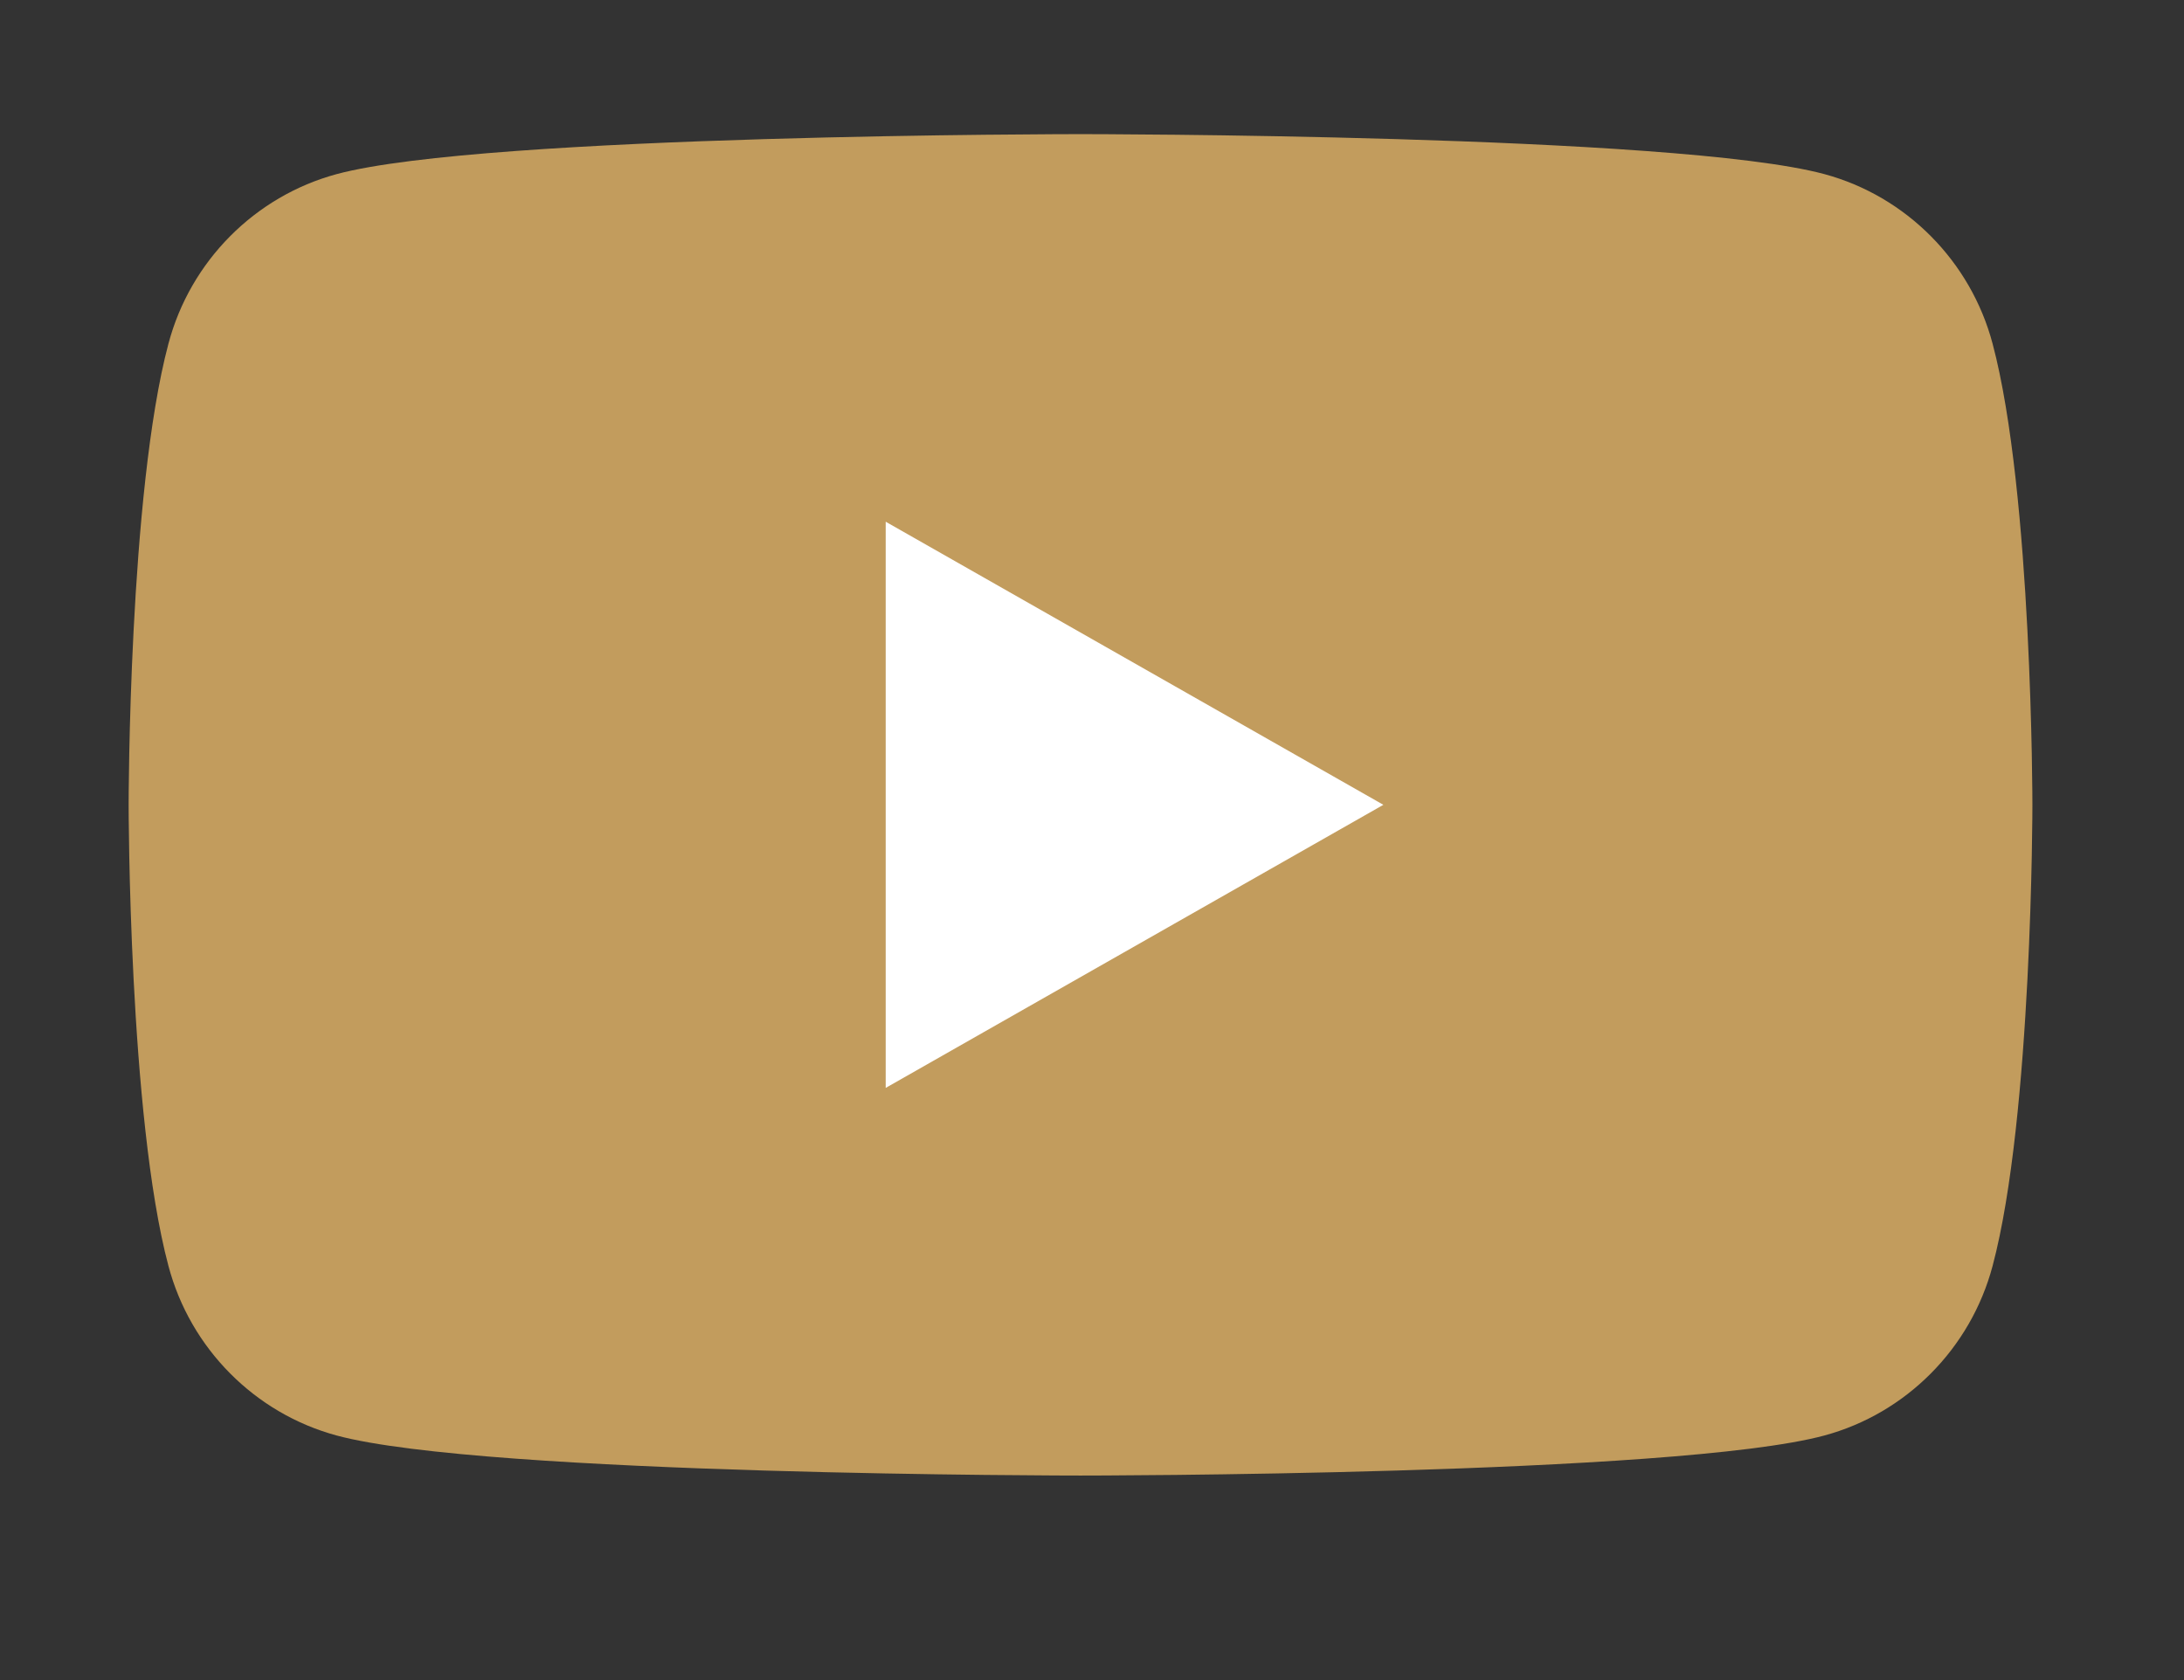
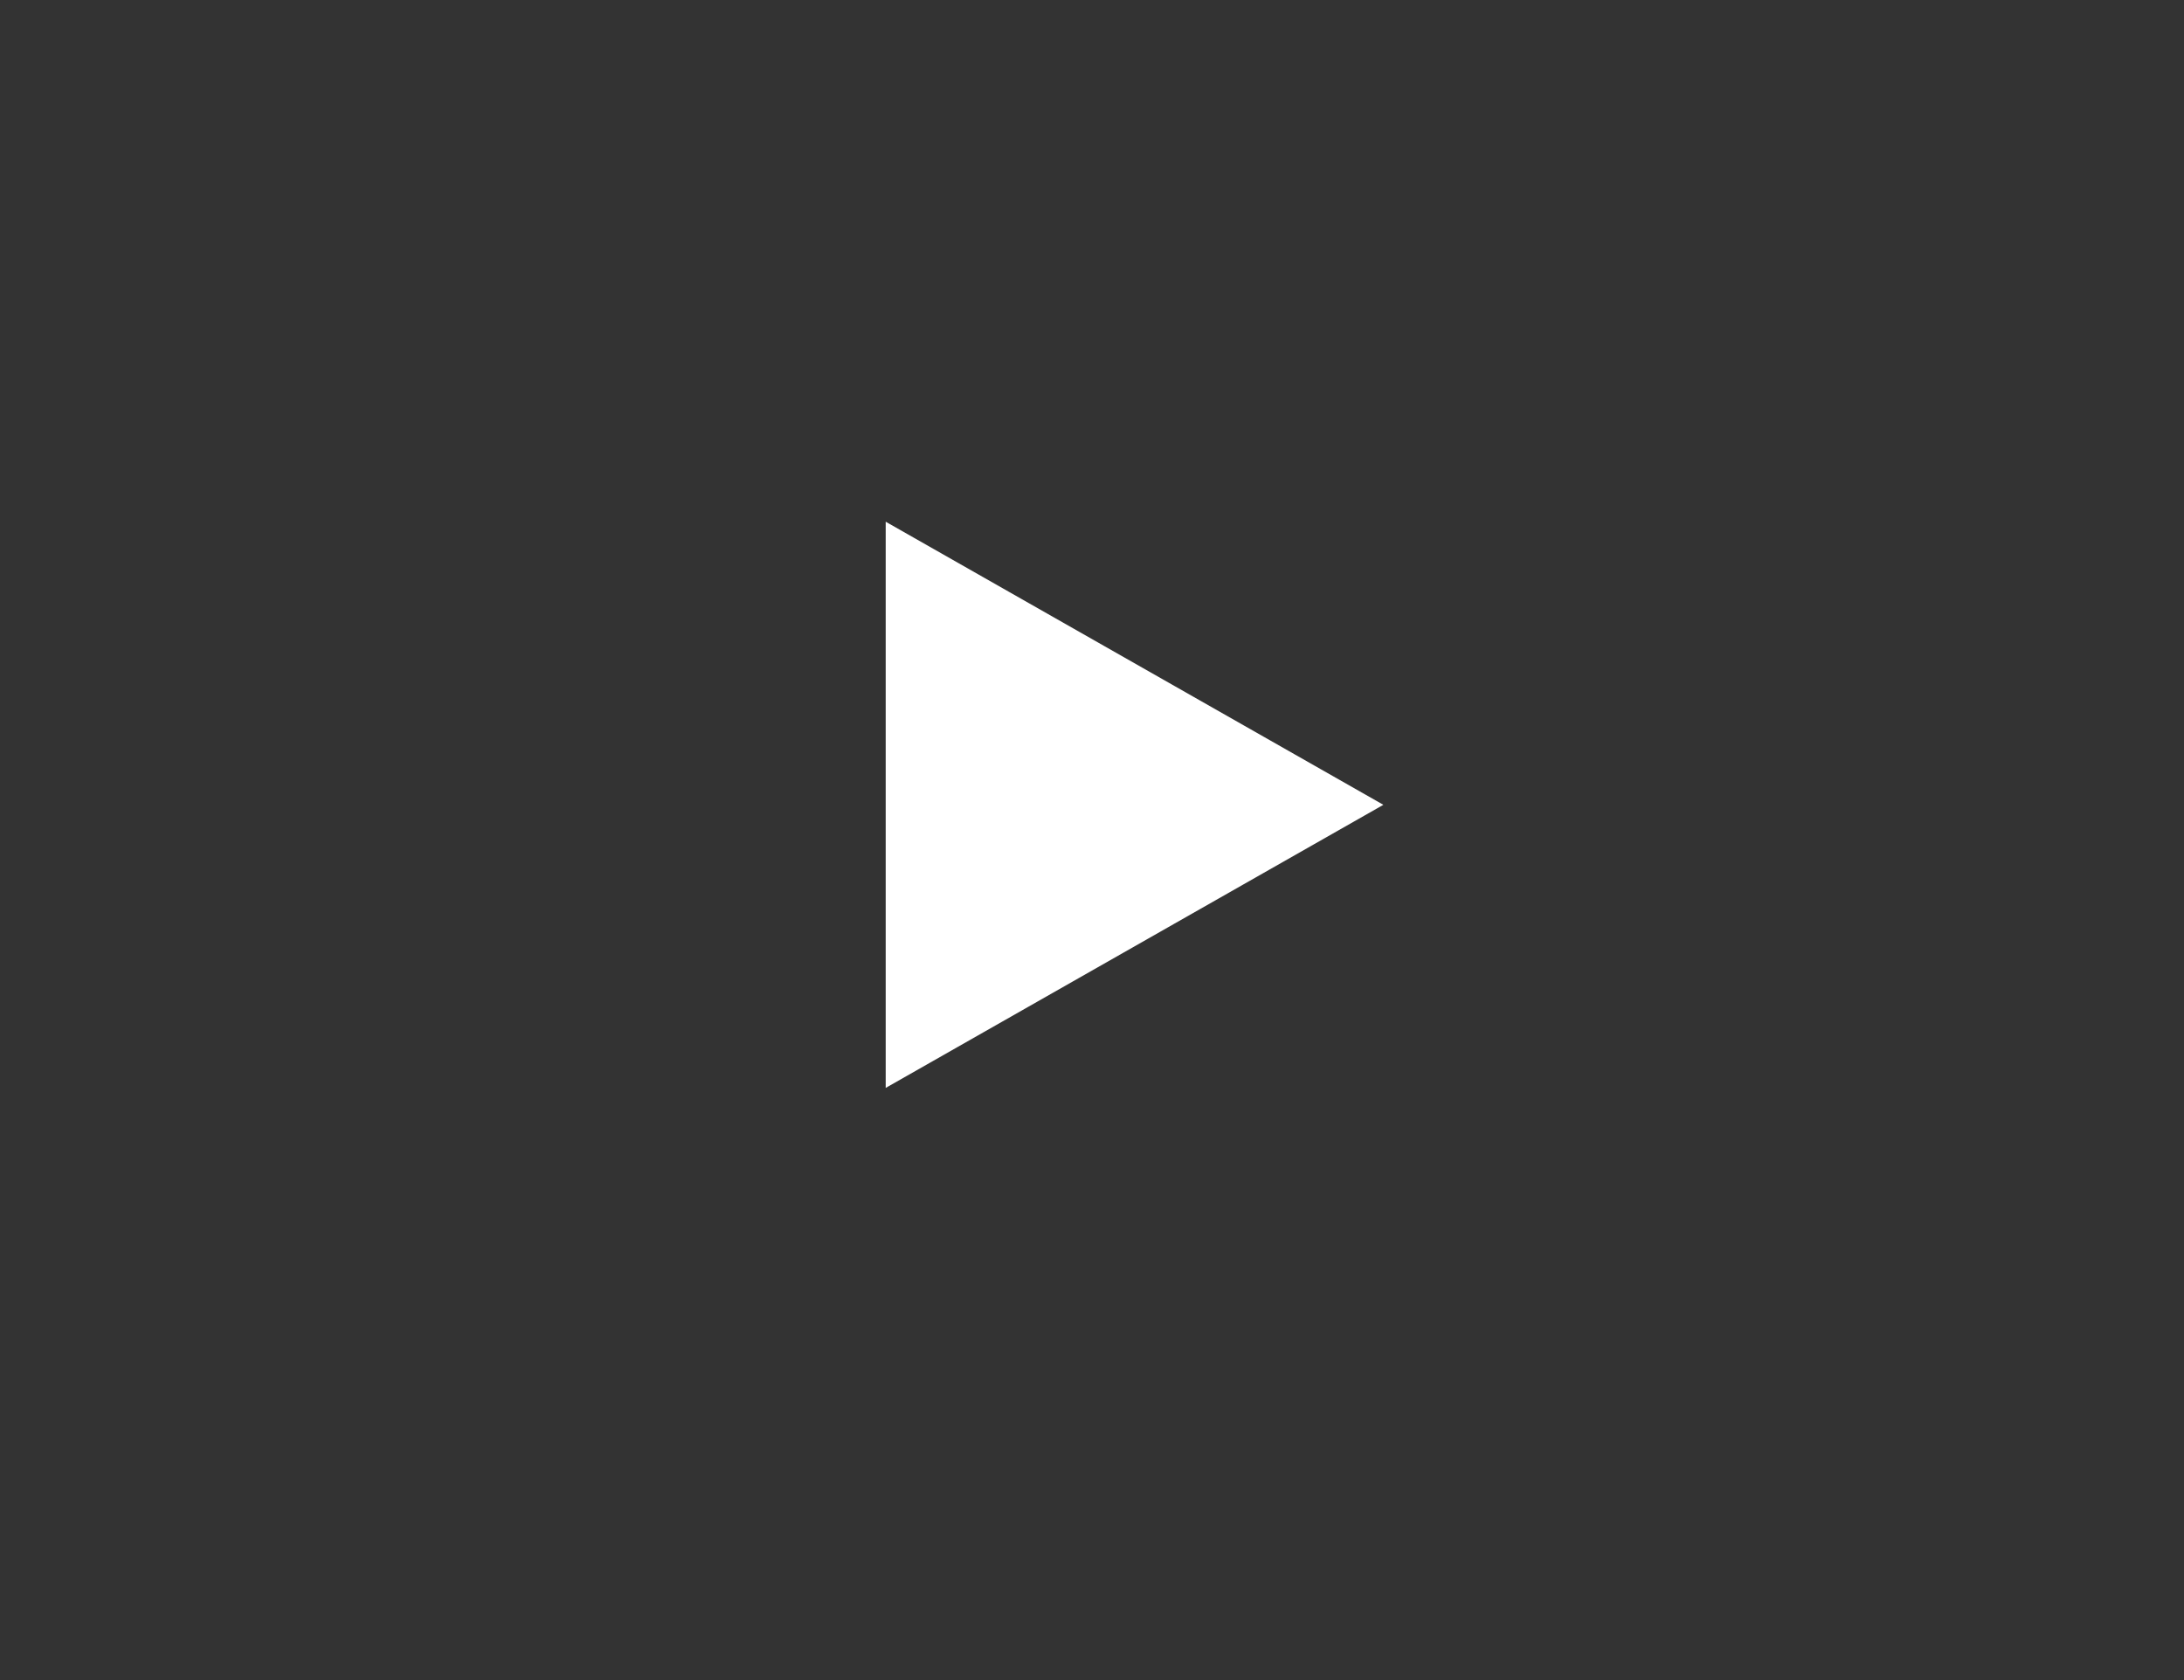
<svg xmlns="http://www.w3.org/2000/svg" width="52" viewBox="0 0 39 30" height="40" preserveAspectRatio="xMidYMid meet">
  <rect x="0" y="0" width="39" height="30" fill="#333333" stroke="none" />
  <defs>
    <clipPath id="45cd07c3ce">
      <path d="M 2.234 2.395 L 37 2.395 L 37 26.348 L 2.234 26.348 Z M 2.234 2.395 " />
    </clipPath>
  </defs>
  <g id="8c78058a9f">
    <g clip-rule="nonzero" clip-path="url(#45cd07c3ce)">
-       <path style=" stroke:none;fill-rule:nonzero;fill:#c29c5d;fill-opacity:1;" d="M 35.582 6.137 C 35.191 4.664 34.039 3.504 32.578 3.109 C 29.926 2.395 19.293 2.395 19.293 2.395 C 19.293 2.395 8.664 2.395 6.012 3.109 C 4.551 3.504 3.398 4.664 3.008 6.137 C 2.297 8.805 2.297 14.371 2.297 14.371 C 2.297 14.371 2.297 19.938 3.008 22.605 C 3.398 24.078 4.551 25.238 6.012 25.633 C 8.664 26.348 19.293 26.348 19.293 26.348 C 19.293 26.348 29.926 26.348 32.578 25.633 C 34.039 25.238 35.191 24.078 35.582 22.605 C 36.293 19.938 36.293 14.371 36.293 14.371 C 36.293 14.371 36.293 8.805 35.582 6.137 " />
-     </g>
+       </g>
    <path style=" stroke:none;fill-rule:nonzero;fill:#ffffff;fill-opacity:1;" d="M 15.816 19.426 L 24.703 14.371 L 15.816 9.316 Z M 15.816 19.426 " />
  </g>
</svg>